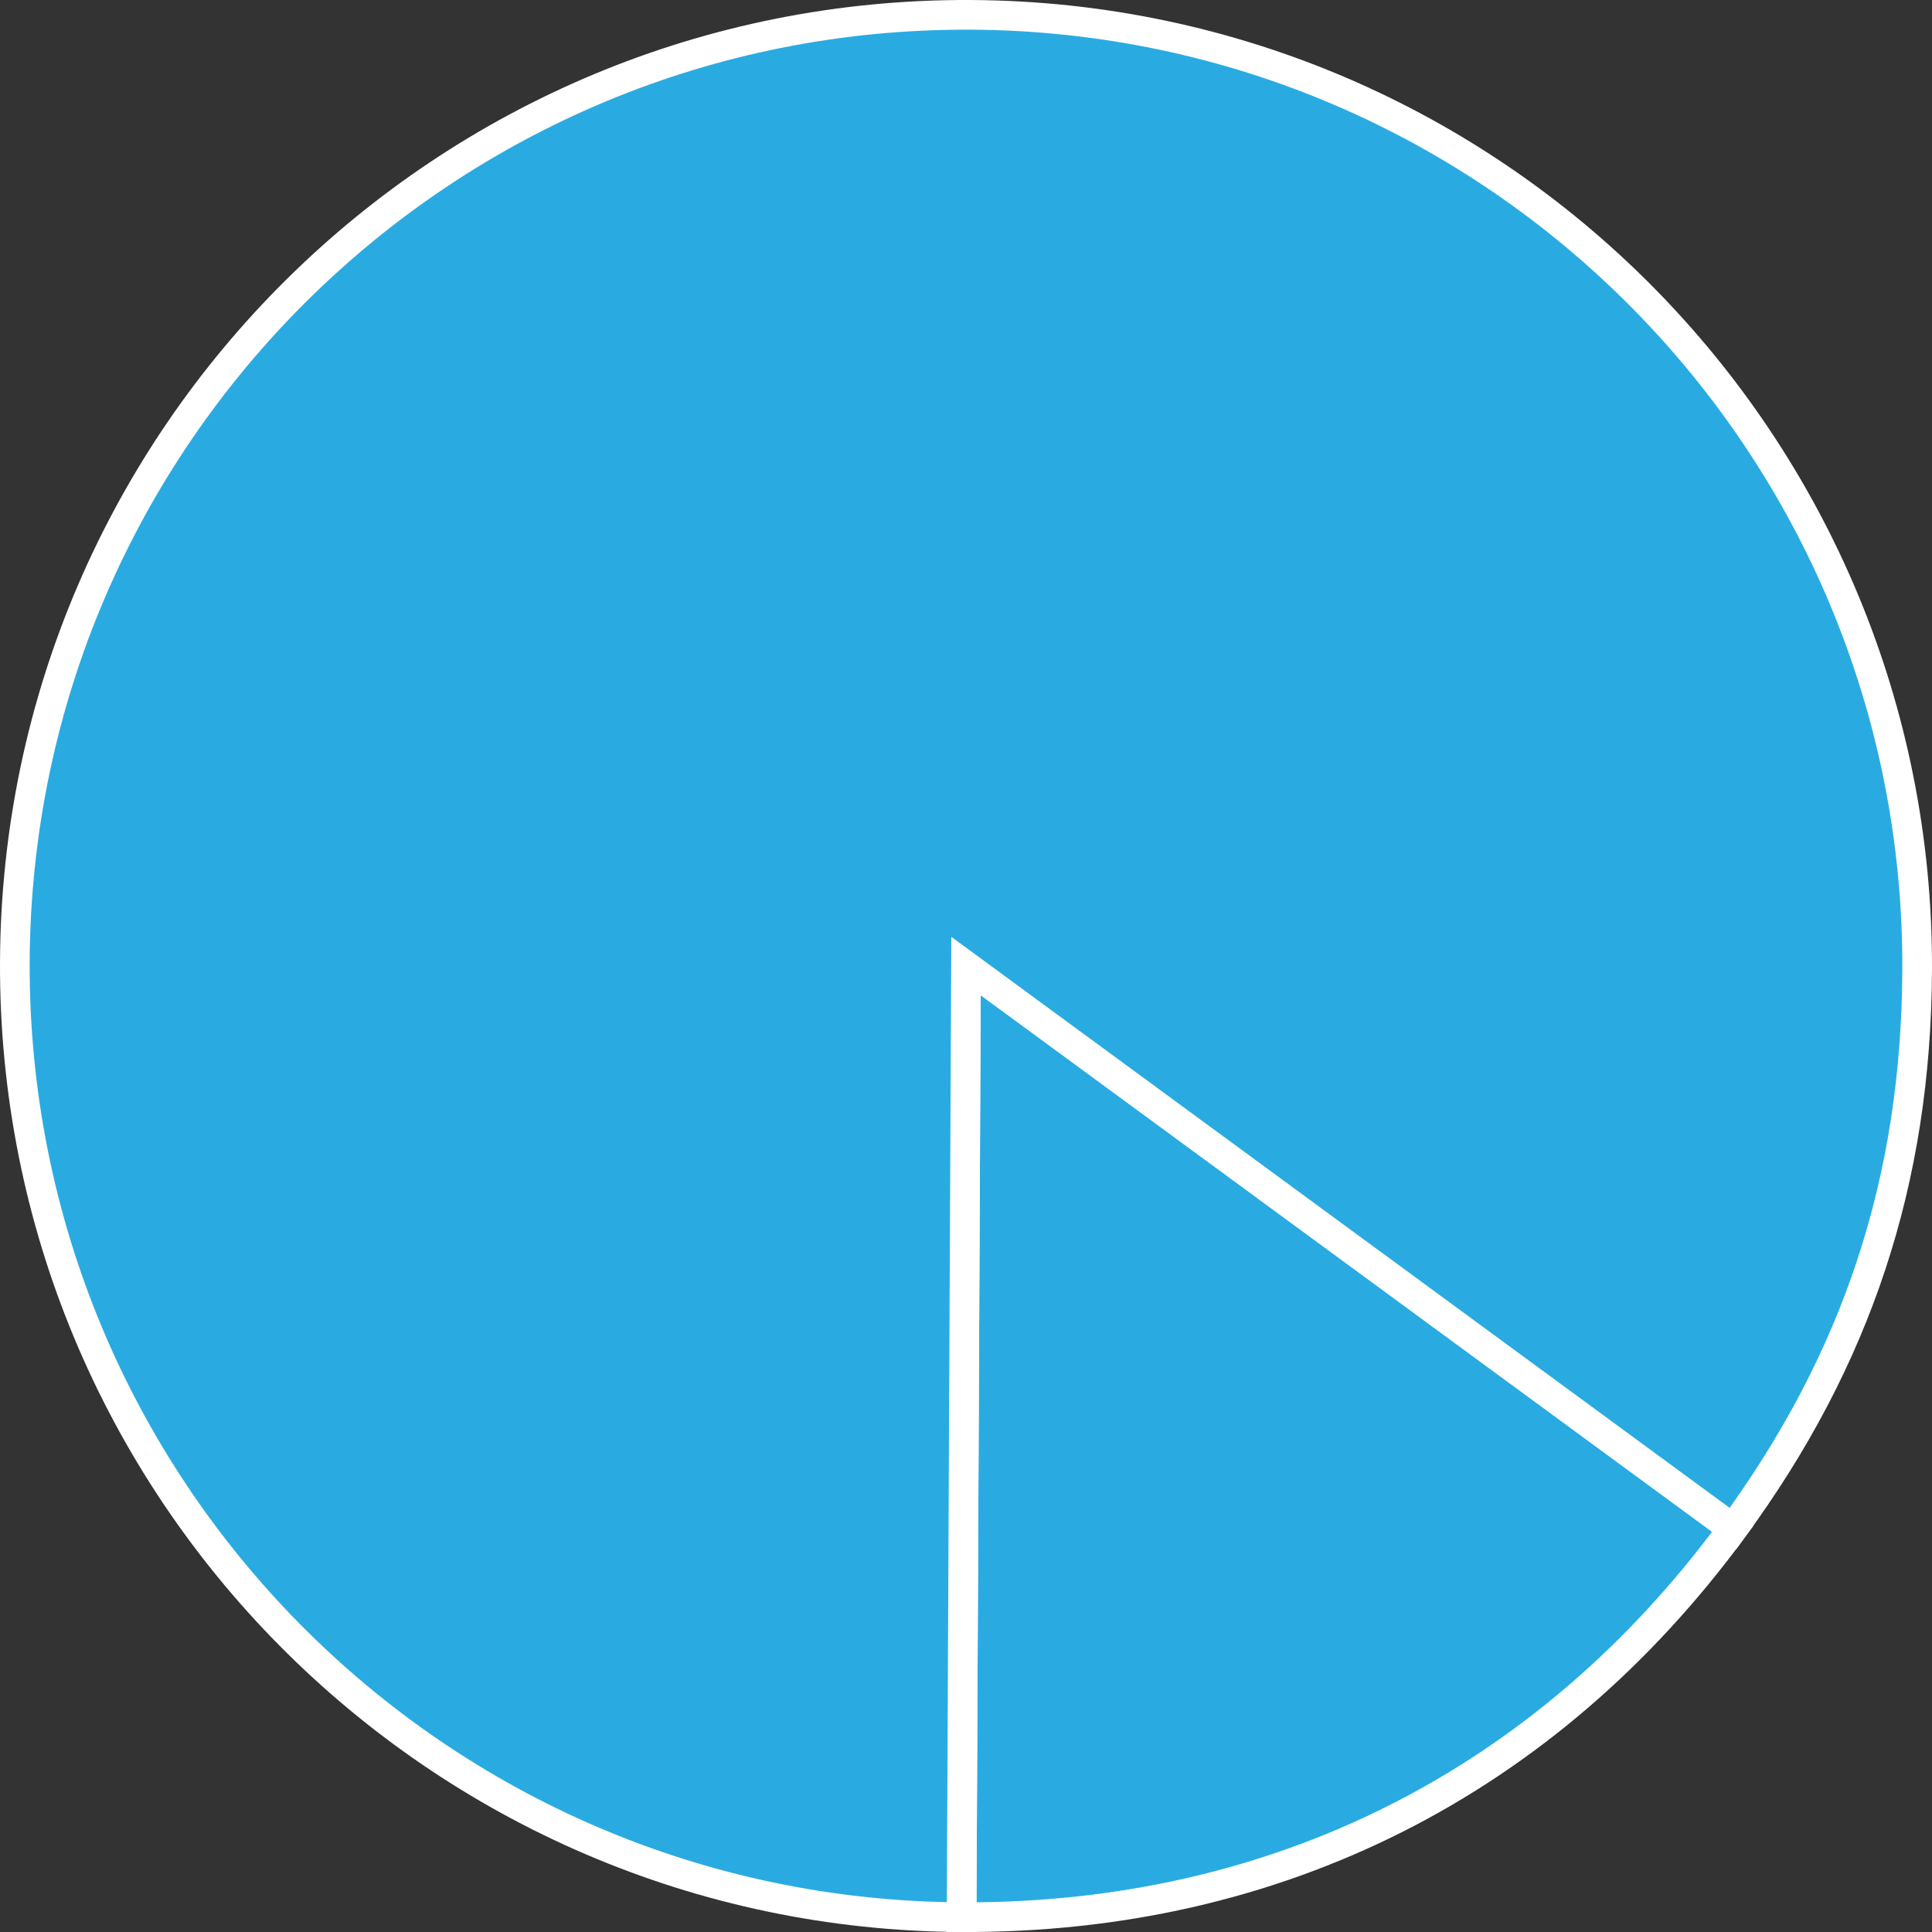
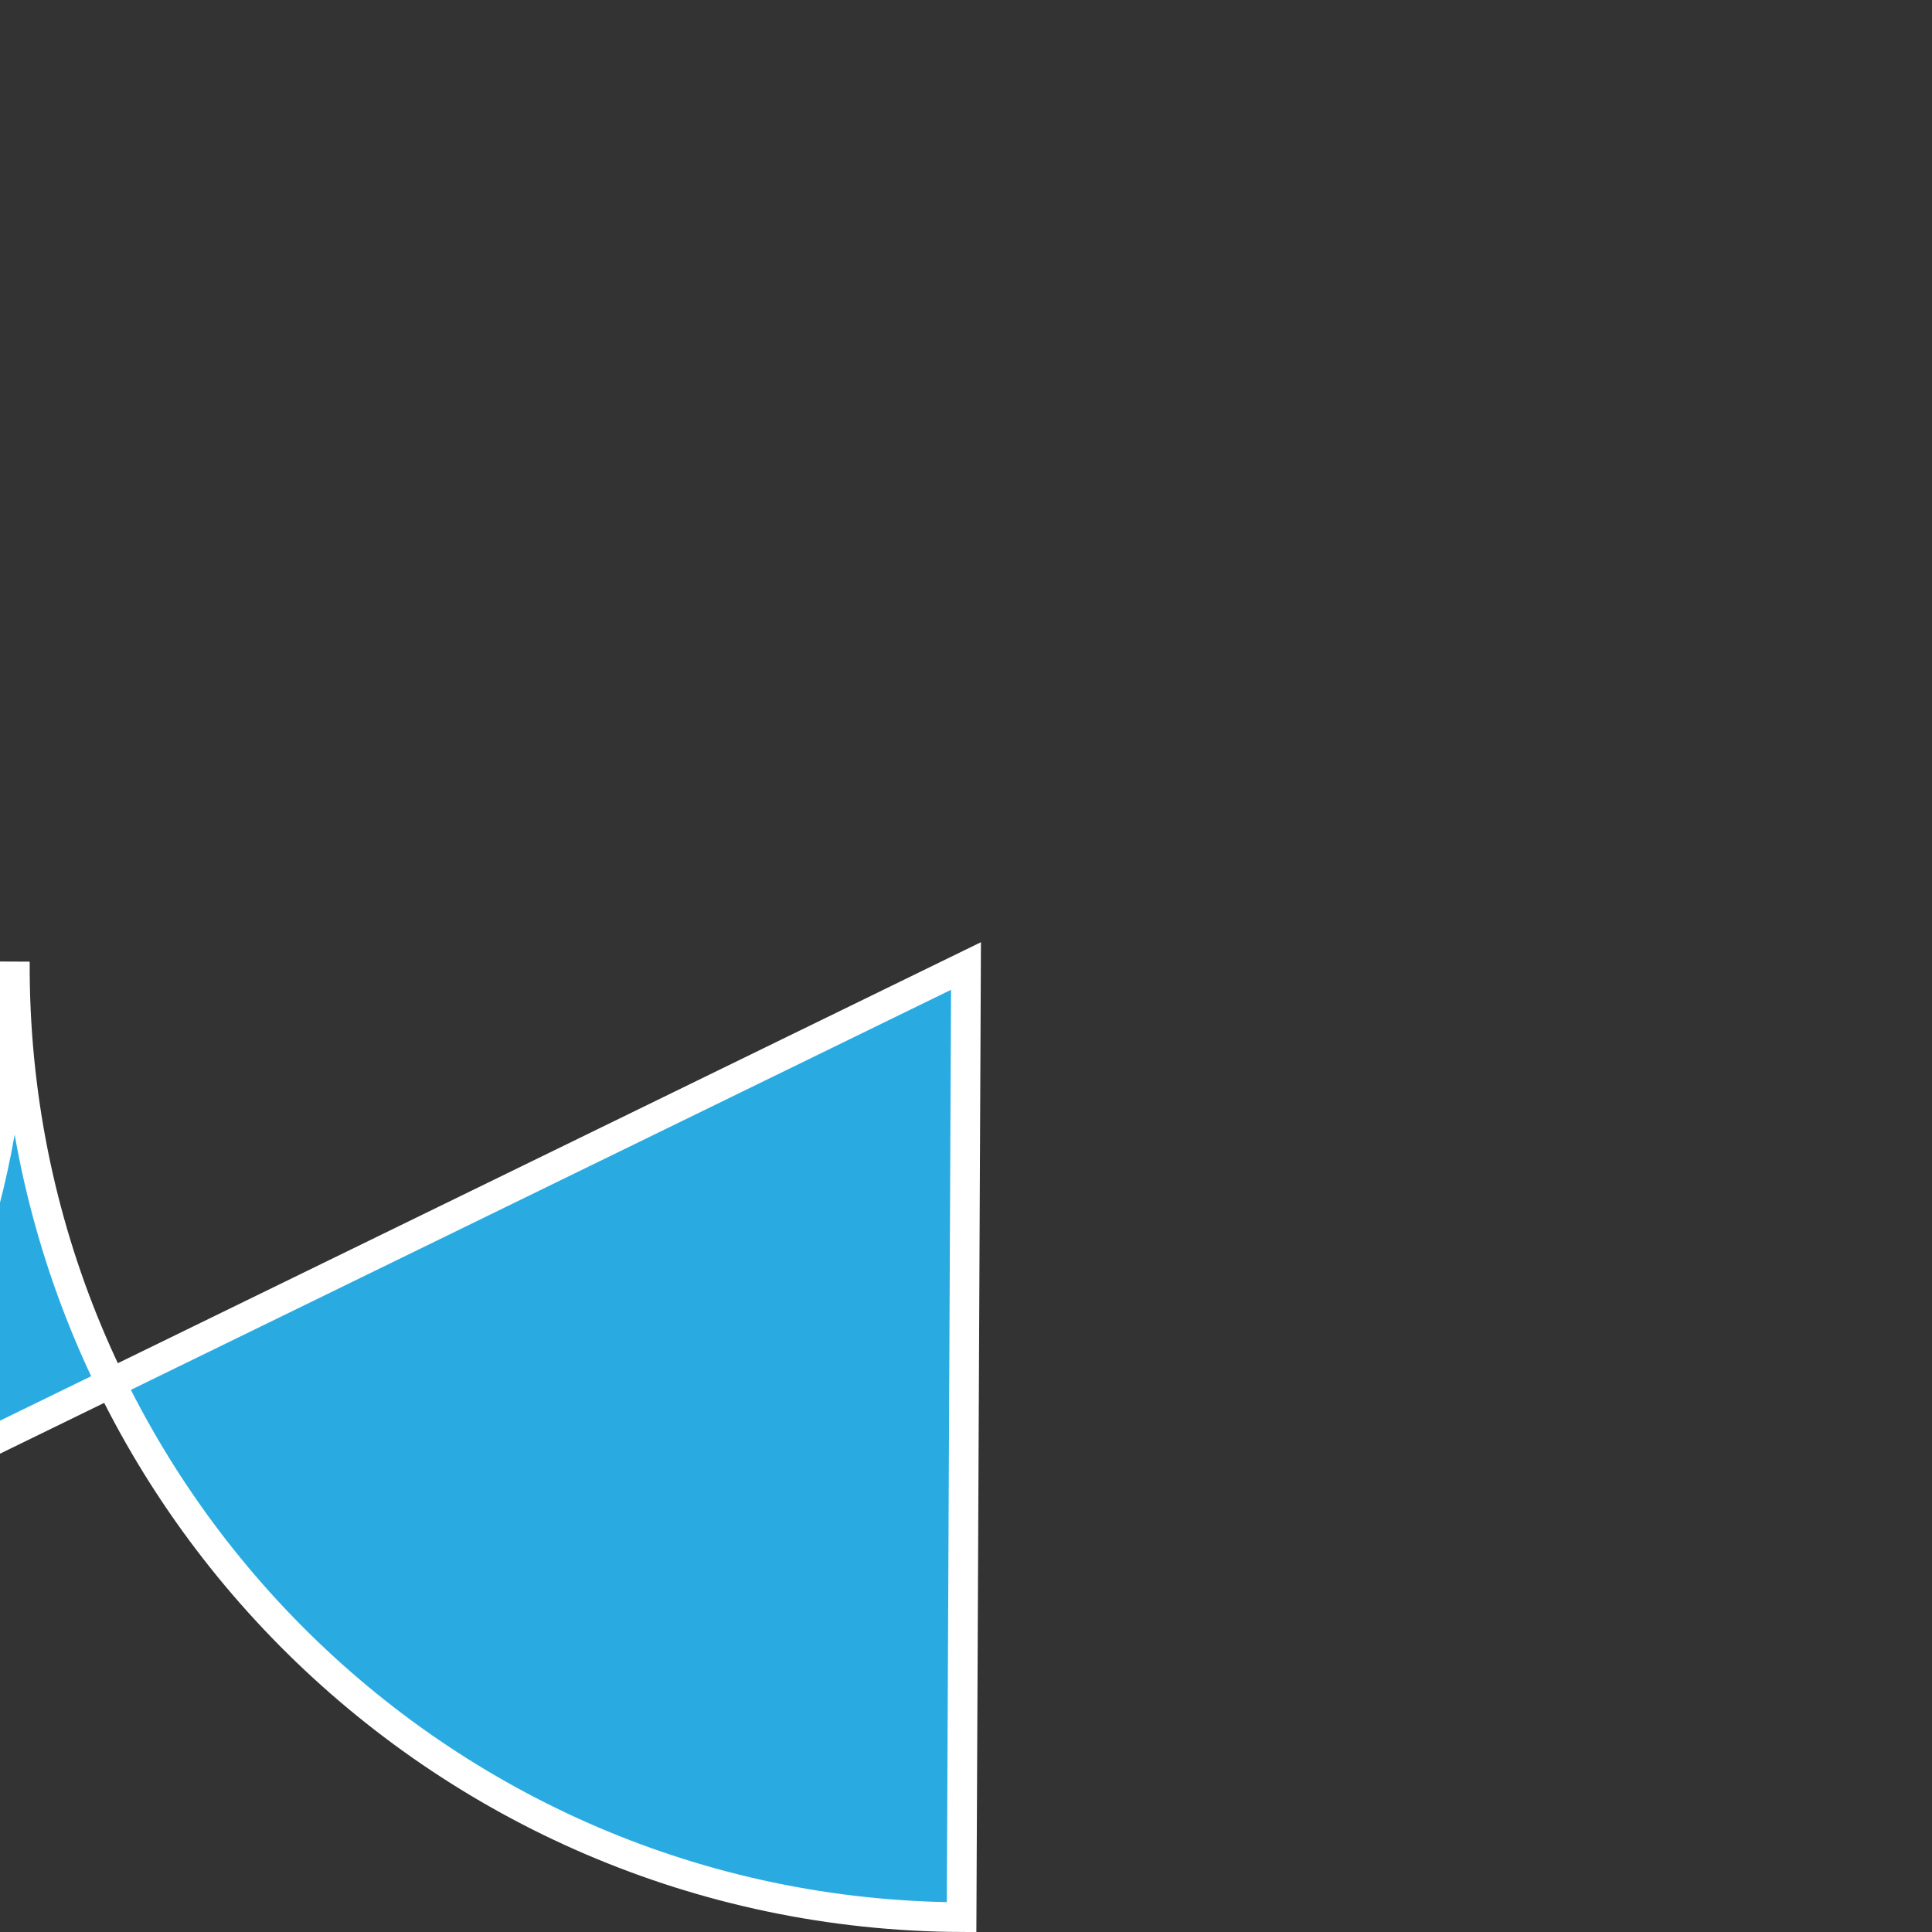
<svg xmlns="http://www.w3.org/2000/svg" width="976.625" height="976.655" viewBox="0 0 976.625 976.655">
  <rect x="0" y="0" width="976.625" height="976.655" fill="#333333" stroke="none" />
  <defs>
    <style>
      .a {
        fill: #29abe2;
        stroke: #fff;
        stroke-miterlimit: 10;
        stroke-width: 15px;
      }
    </style>
  </defs>
  <title>YCUZD_240201_5992_diagramma_6Asset 11</title>
  <g>
-     <path class="a" d="M488.313,488.313,875.982,772.73c-94.248,128.462-230.576,197.13-389.9,196.39Z" />
-     <path class="a" d="M488.313,488.313,486.08,969.12C220.537,967.887,6.272,751.623,7.505,486.08S225,6.272,490.545,7.505,970.353,225,969.12,490.545c-.493,106.217-30.307,196.544-93.138,282.185Z" />
+     <path class="a" d="M488.313,488.313,486.08,969.12C220.537,967.887,6.272,751.623,7.505,486.08c-.493,106.217-30.307,196.544-93.138,282.185Z" />
  </g>
</svg>